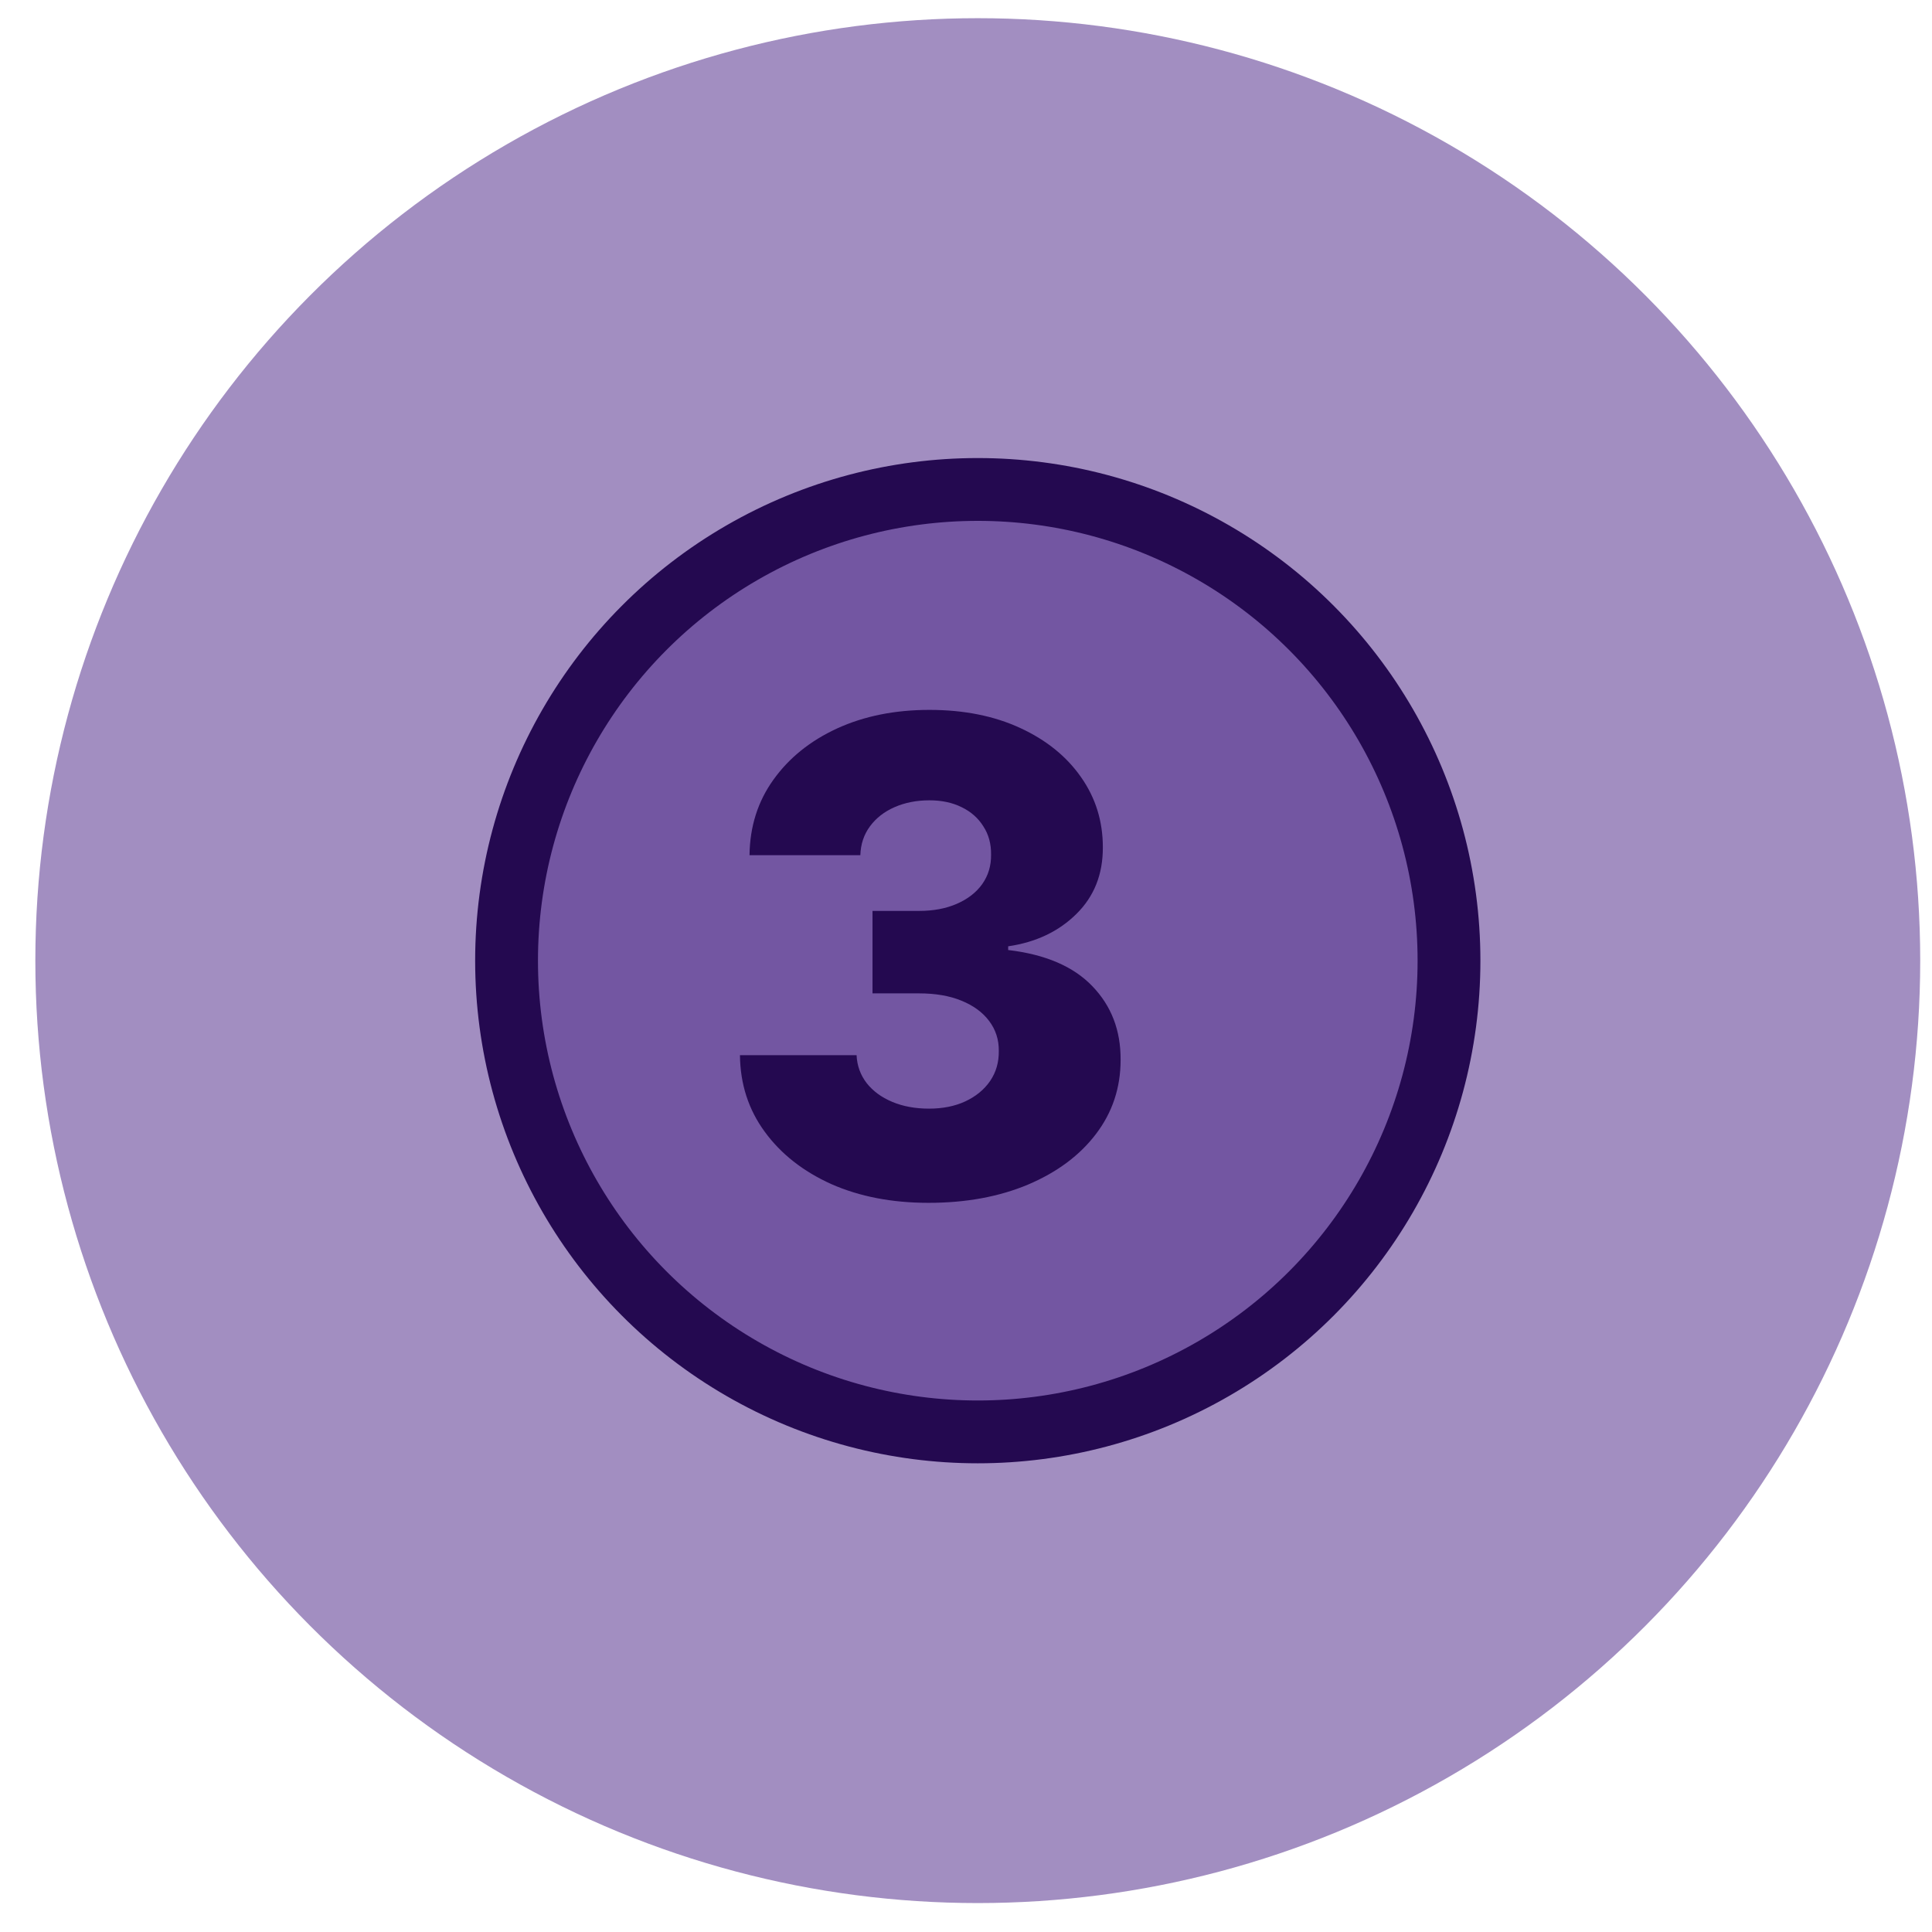
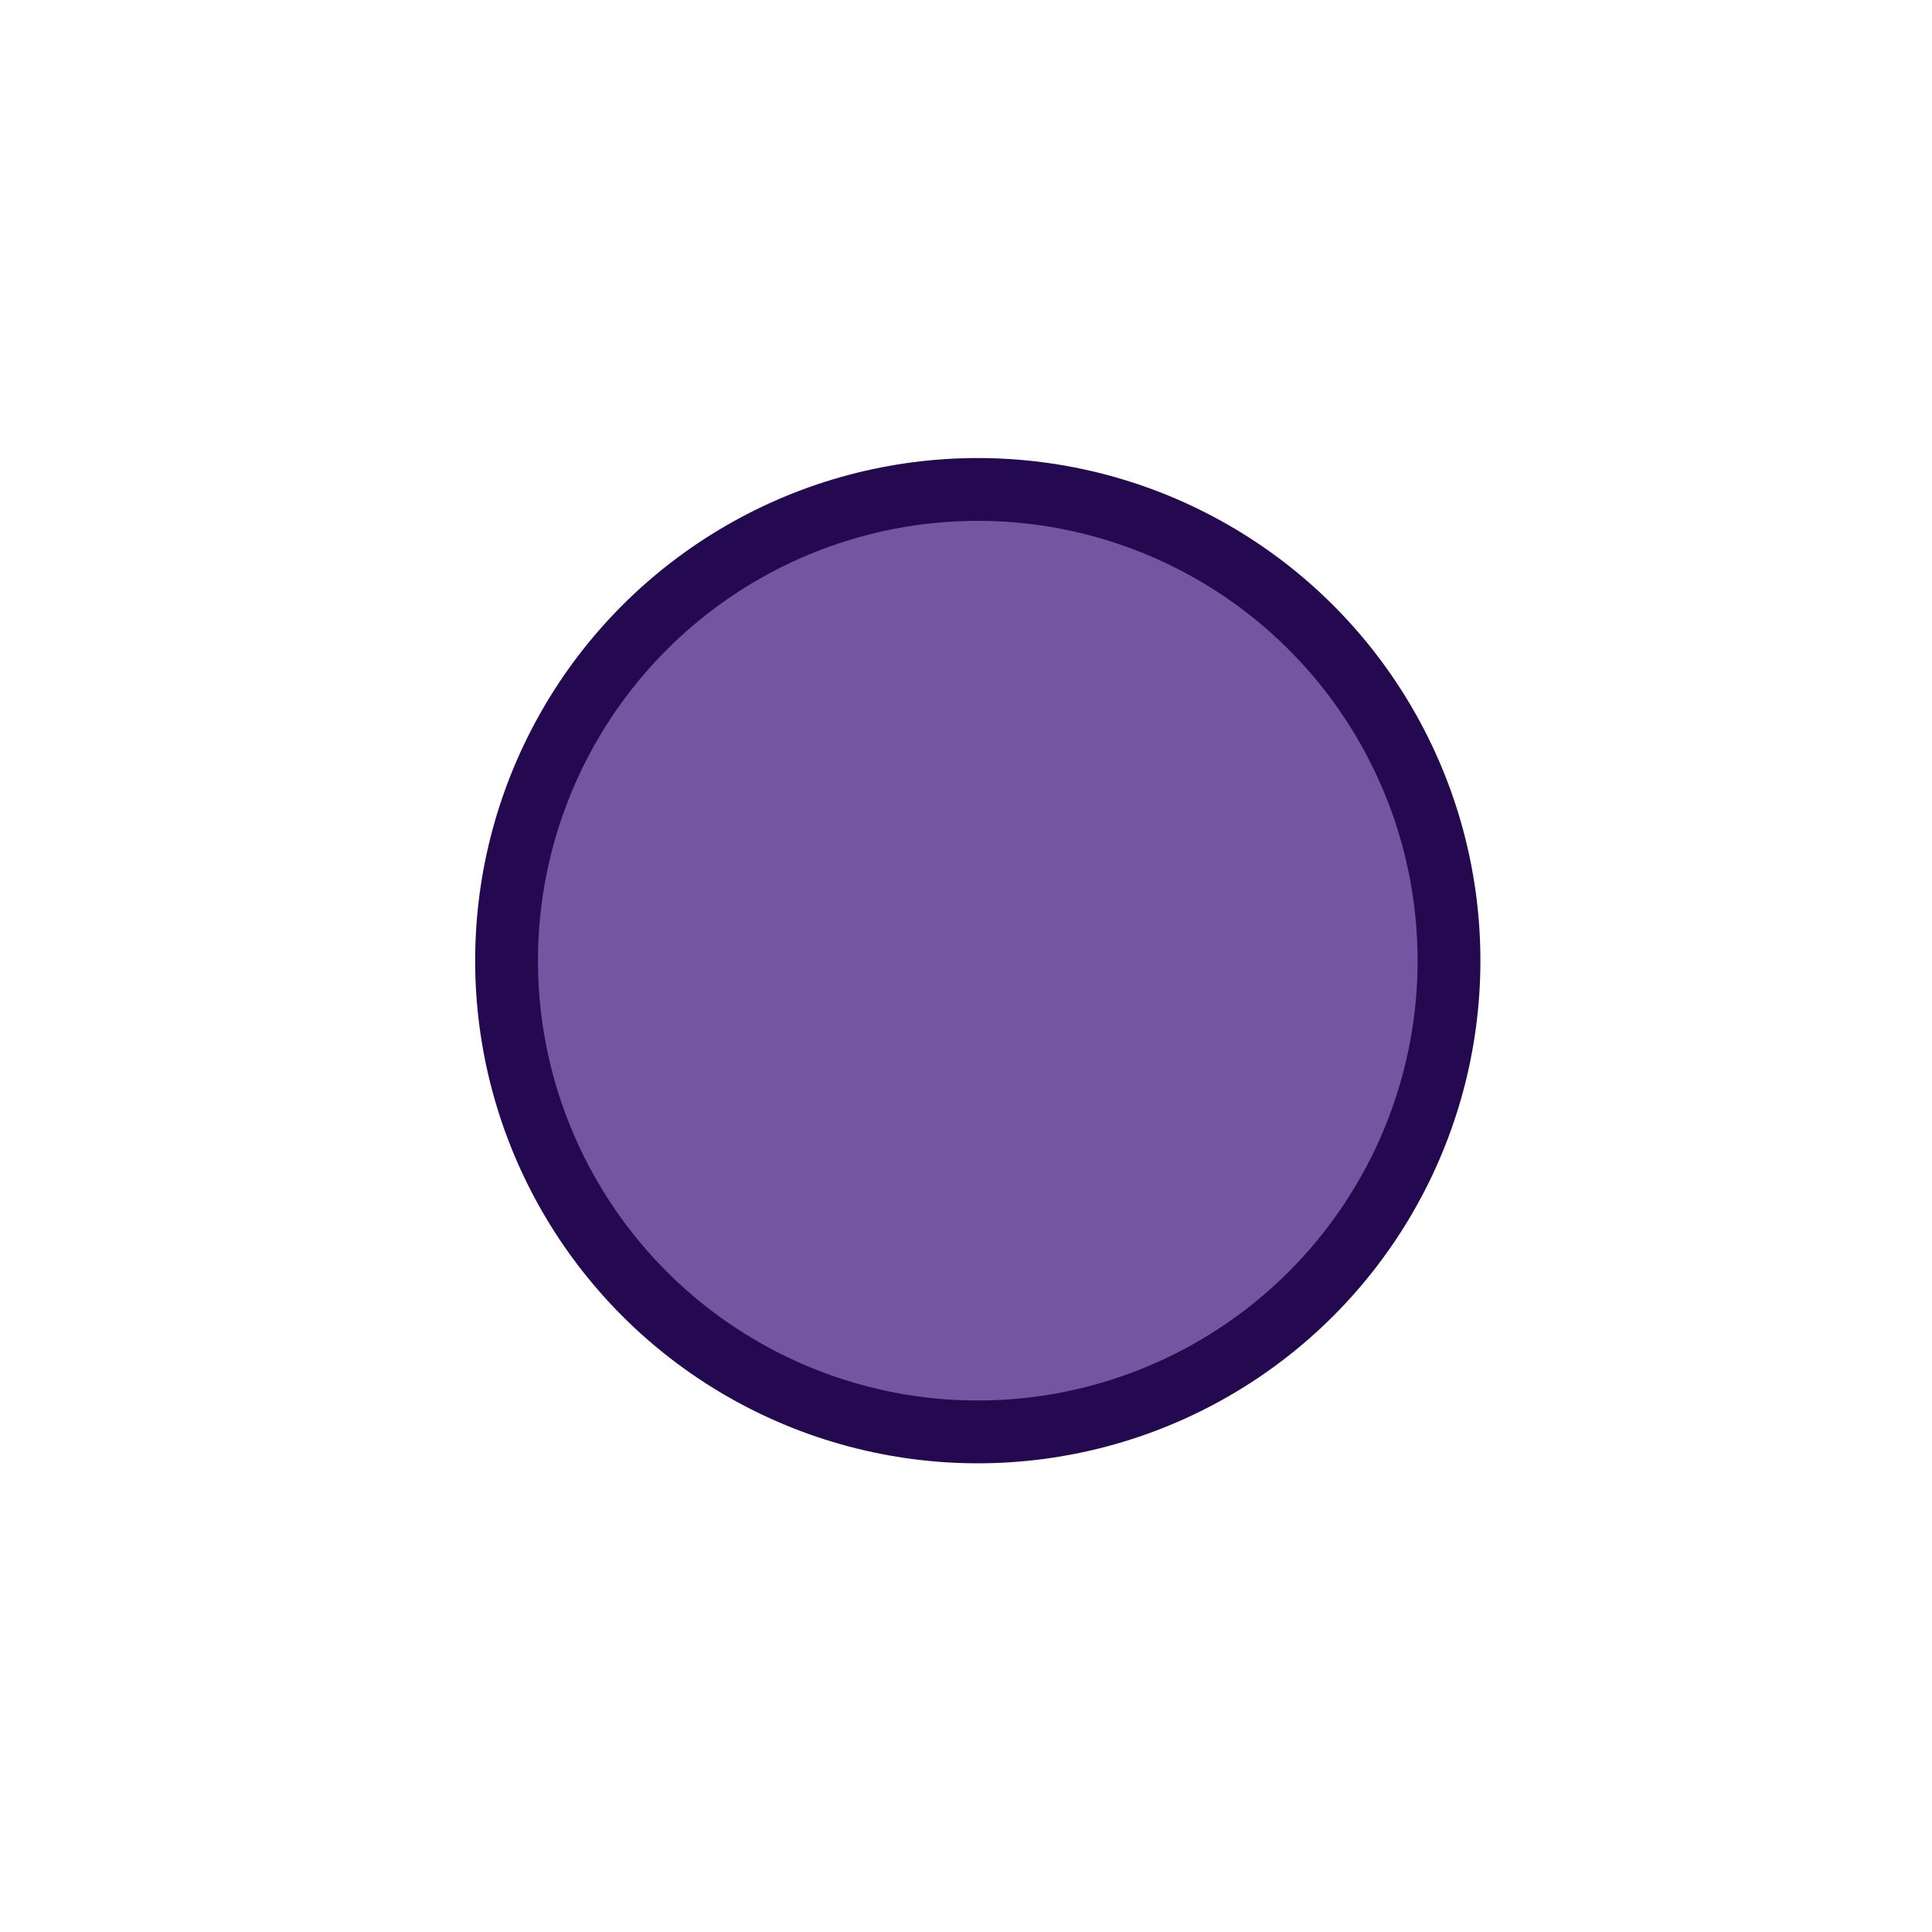
<svg xmlns="http://www.w3.org/2000/svg" width="41" height="41" viewBox="0 0 41 41" fill="none">
-   <circle cx="20.75" cy="20.386" r="20" fill="#A28EC1" />
  <circle cx="20.75" cy="20.387" r="10" fill="#7356A2" stroke="#240950" stroke-width="1.333" />
-   <path d="M19.705 25.526C18.929 25.526 18.241 25.393 17.641 25.128C17.045 24.859 16.574 24.49 16.23 24.019C15.885 23.549 15.709 23.007 15.703 22.393H18.178C18.188 22.616 18.26 22.813 18.392 22.985C18.525 23.154 18.705 23.287 18.934 23.383C19.163 23.479 19.423 23.527 19.715 23.527C20.006 23.527 20.263 23.476 20.485 23.373C20.711 23.267 20.886 23.123 21.012 22.94C21.138 22.755 21.199 22.543 21.196 22.304C21.199 22.065 21.131 21.853 20.992 21.668C20.853 21.482 20.656 21.338 20.401 21.235C20.149 21.132 19.851 21.081 19.506 21.081H18.516V19.331H19.506C19.807 19.331 20.073 19.281 20.301 19.182C20.533 19.082 20.714 18.943 20.843 18.764C20.972 18.582 21.035 18.373 21.032 18.138C21.035 17.909 20.981 17.709 20.868 17.536C20.759 17.361 20.605 17.225 20.406 17.129C20.21 17.032 19.983 16.984 19.724 16.984C19.453 16.984 19.206 17.032 18.984 17.129C18.765 17.225 18.591 17.361 18.462 17.536C18.332 17.712 18.265 17.916 18.258 18.148H15.906C15.913 17.541 16.082 17.008 16.413 16.547C16.745 16.083 17.196 15.72 17.766 15.458C18.339 15.196 18.992 15.065 19.724 15.065C20.454 15.065 21.095 15.193 21.648 15.448C22.202 15.703 22.633 16.051 22.941 16.492C23.249 16.93 23.404 17.425 23.404 17.979C23.407 18.552 23.22 19.024 22.842 19.396C22.467 19.767 21.985 19.996 21.395 20.082V20.161C22.184 20.254 22.779 20.509 23.18 20.927C23.584 21.345 23.785 21.866 23.781 22.493C23.781 23.083 23.607 23.607 23.259 24.064C22.915 24.518 22.434 24.876 21.818 25.138C21.204 25.396 20.5 25.526 19.705 25.526Z" fill="#240950" />
</svg>